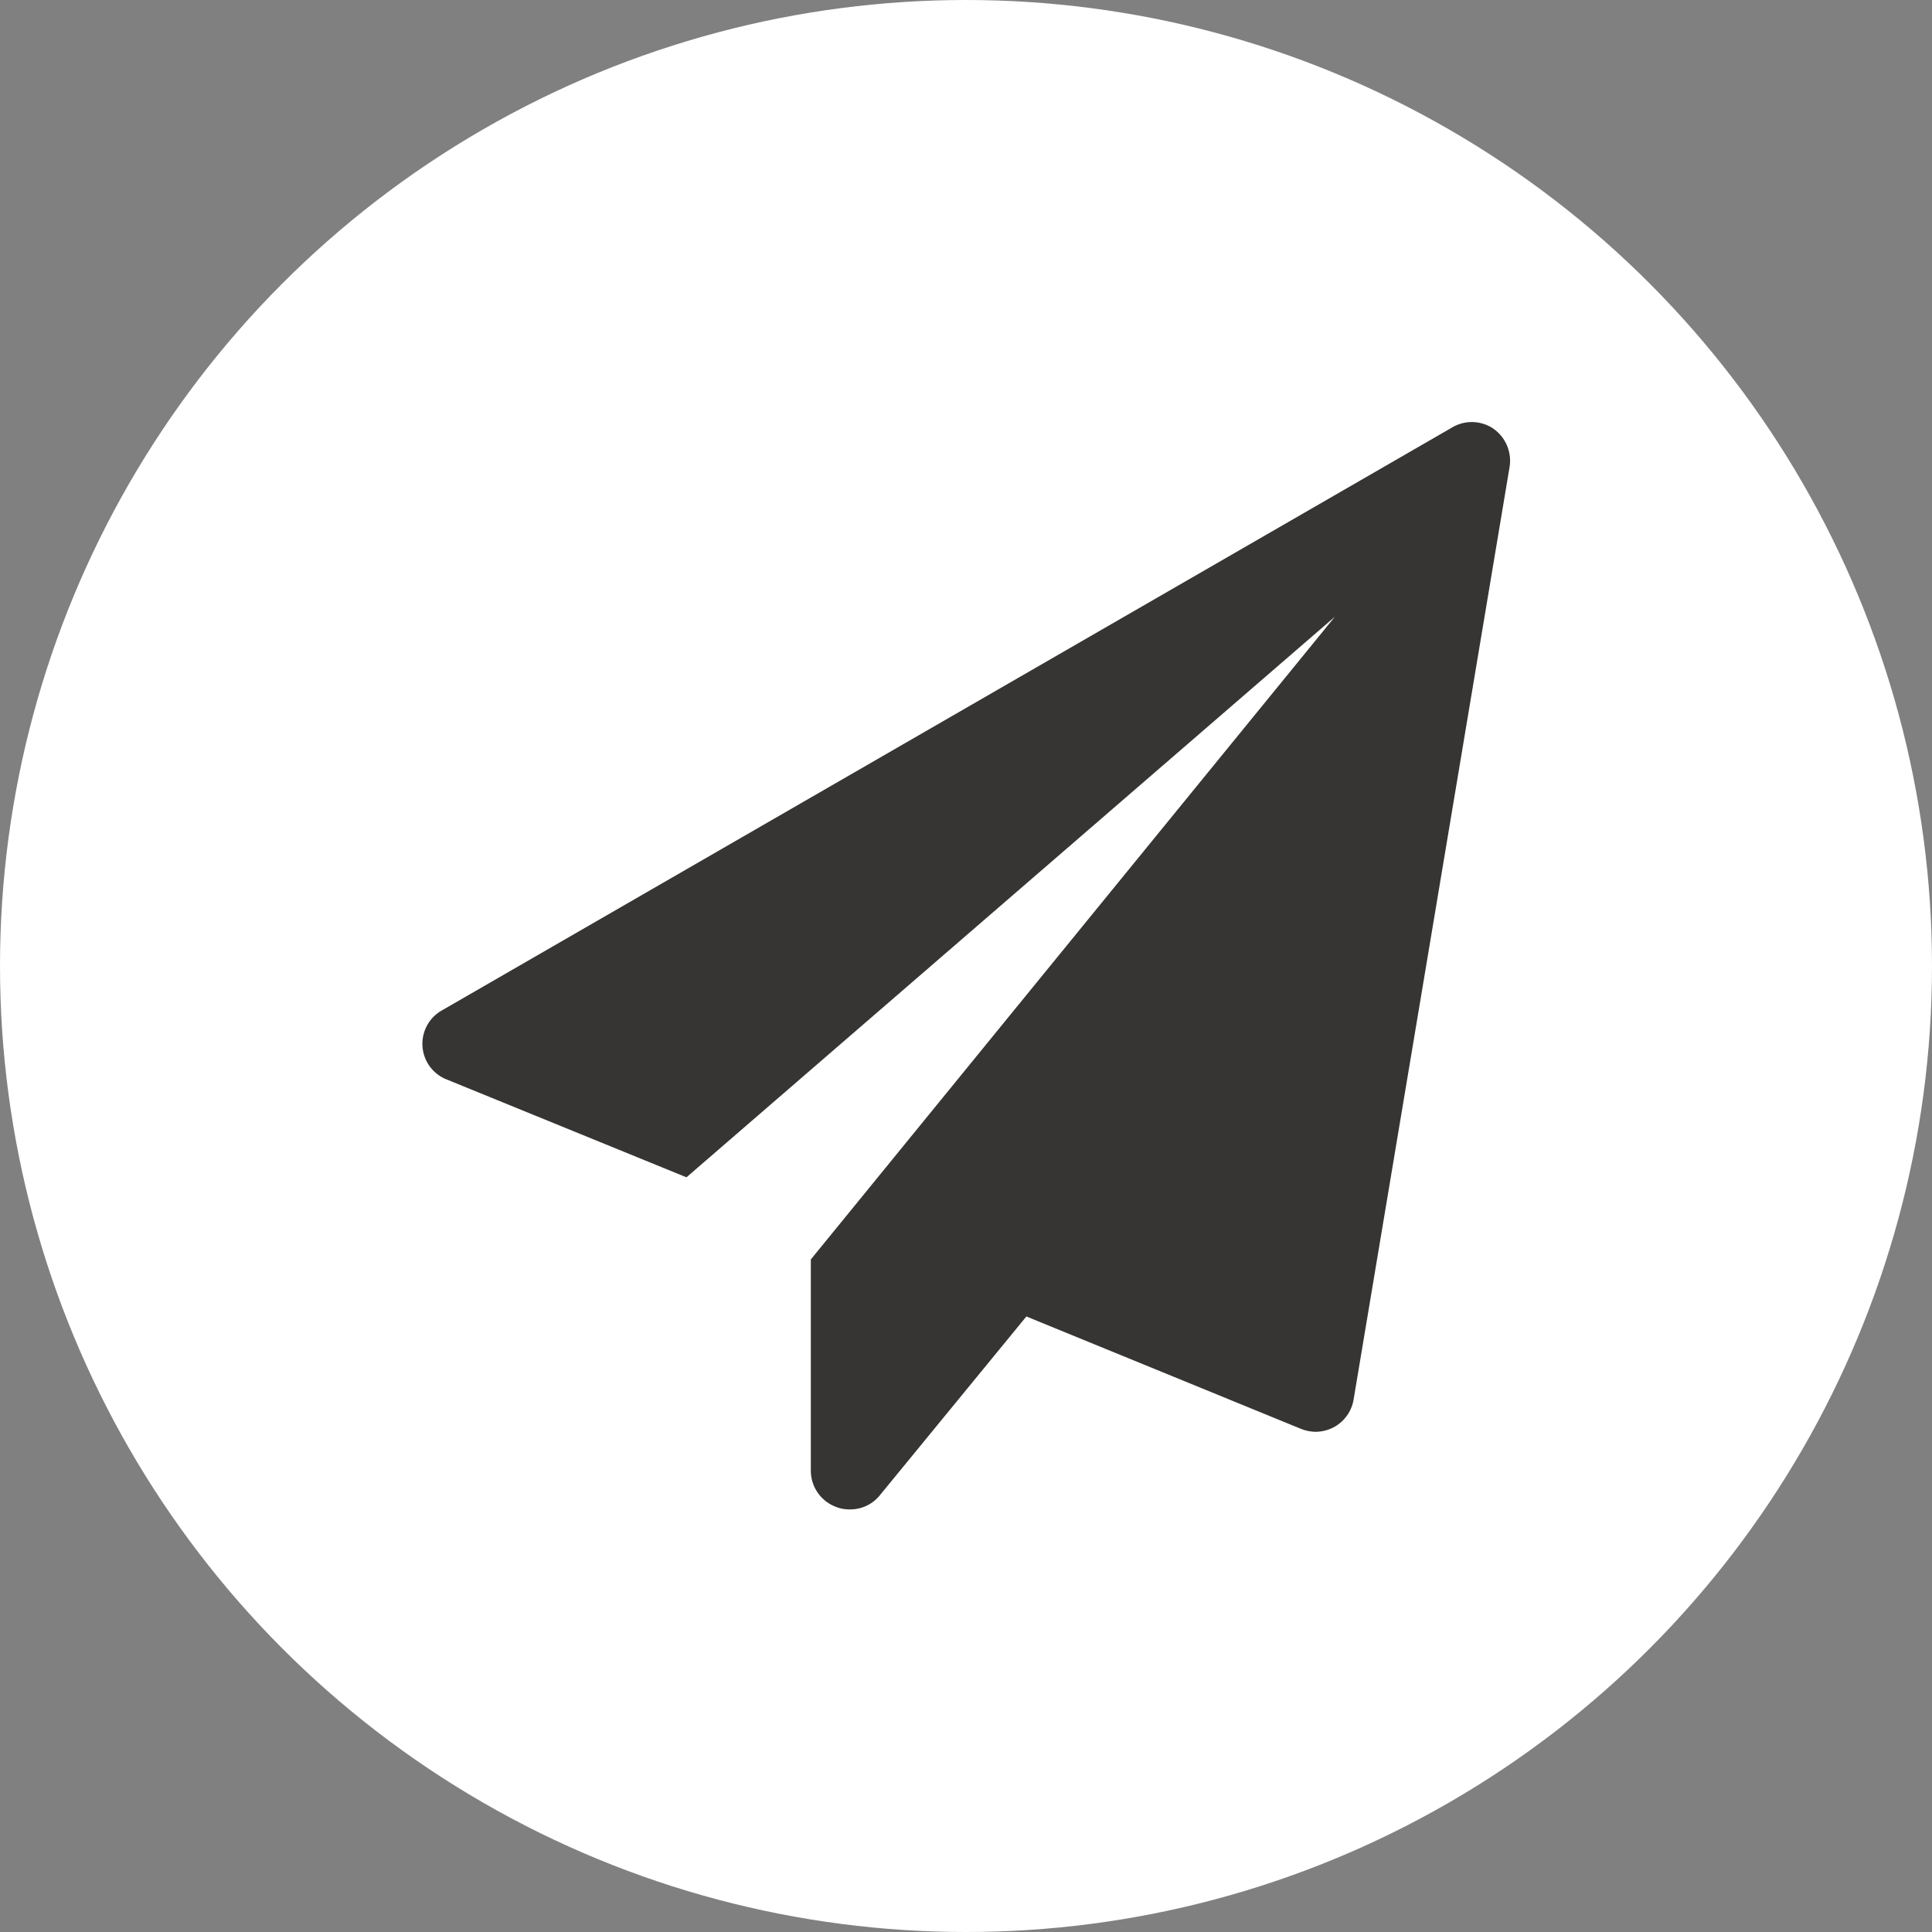
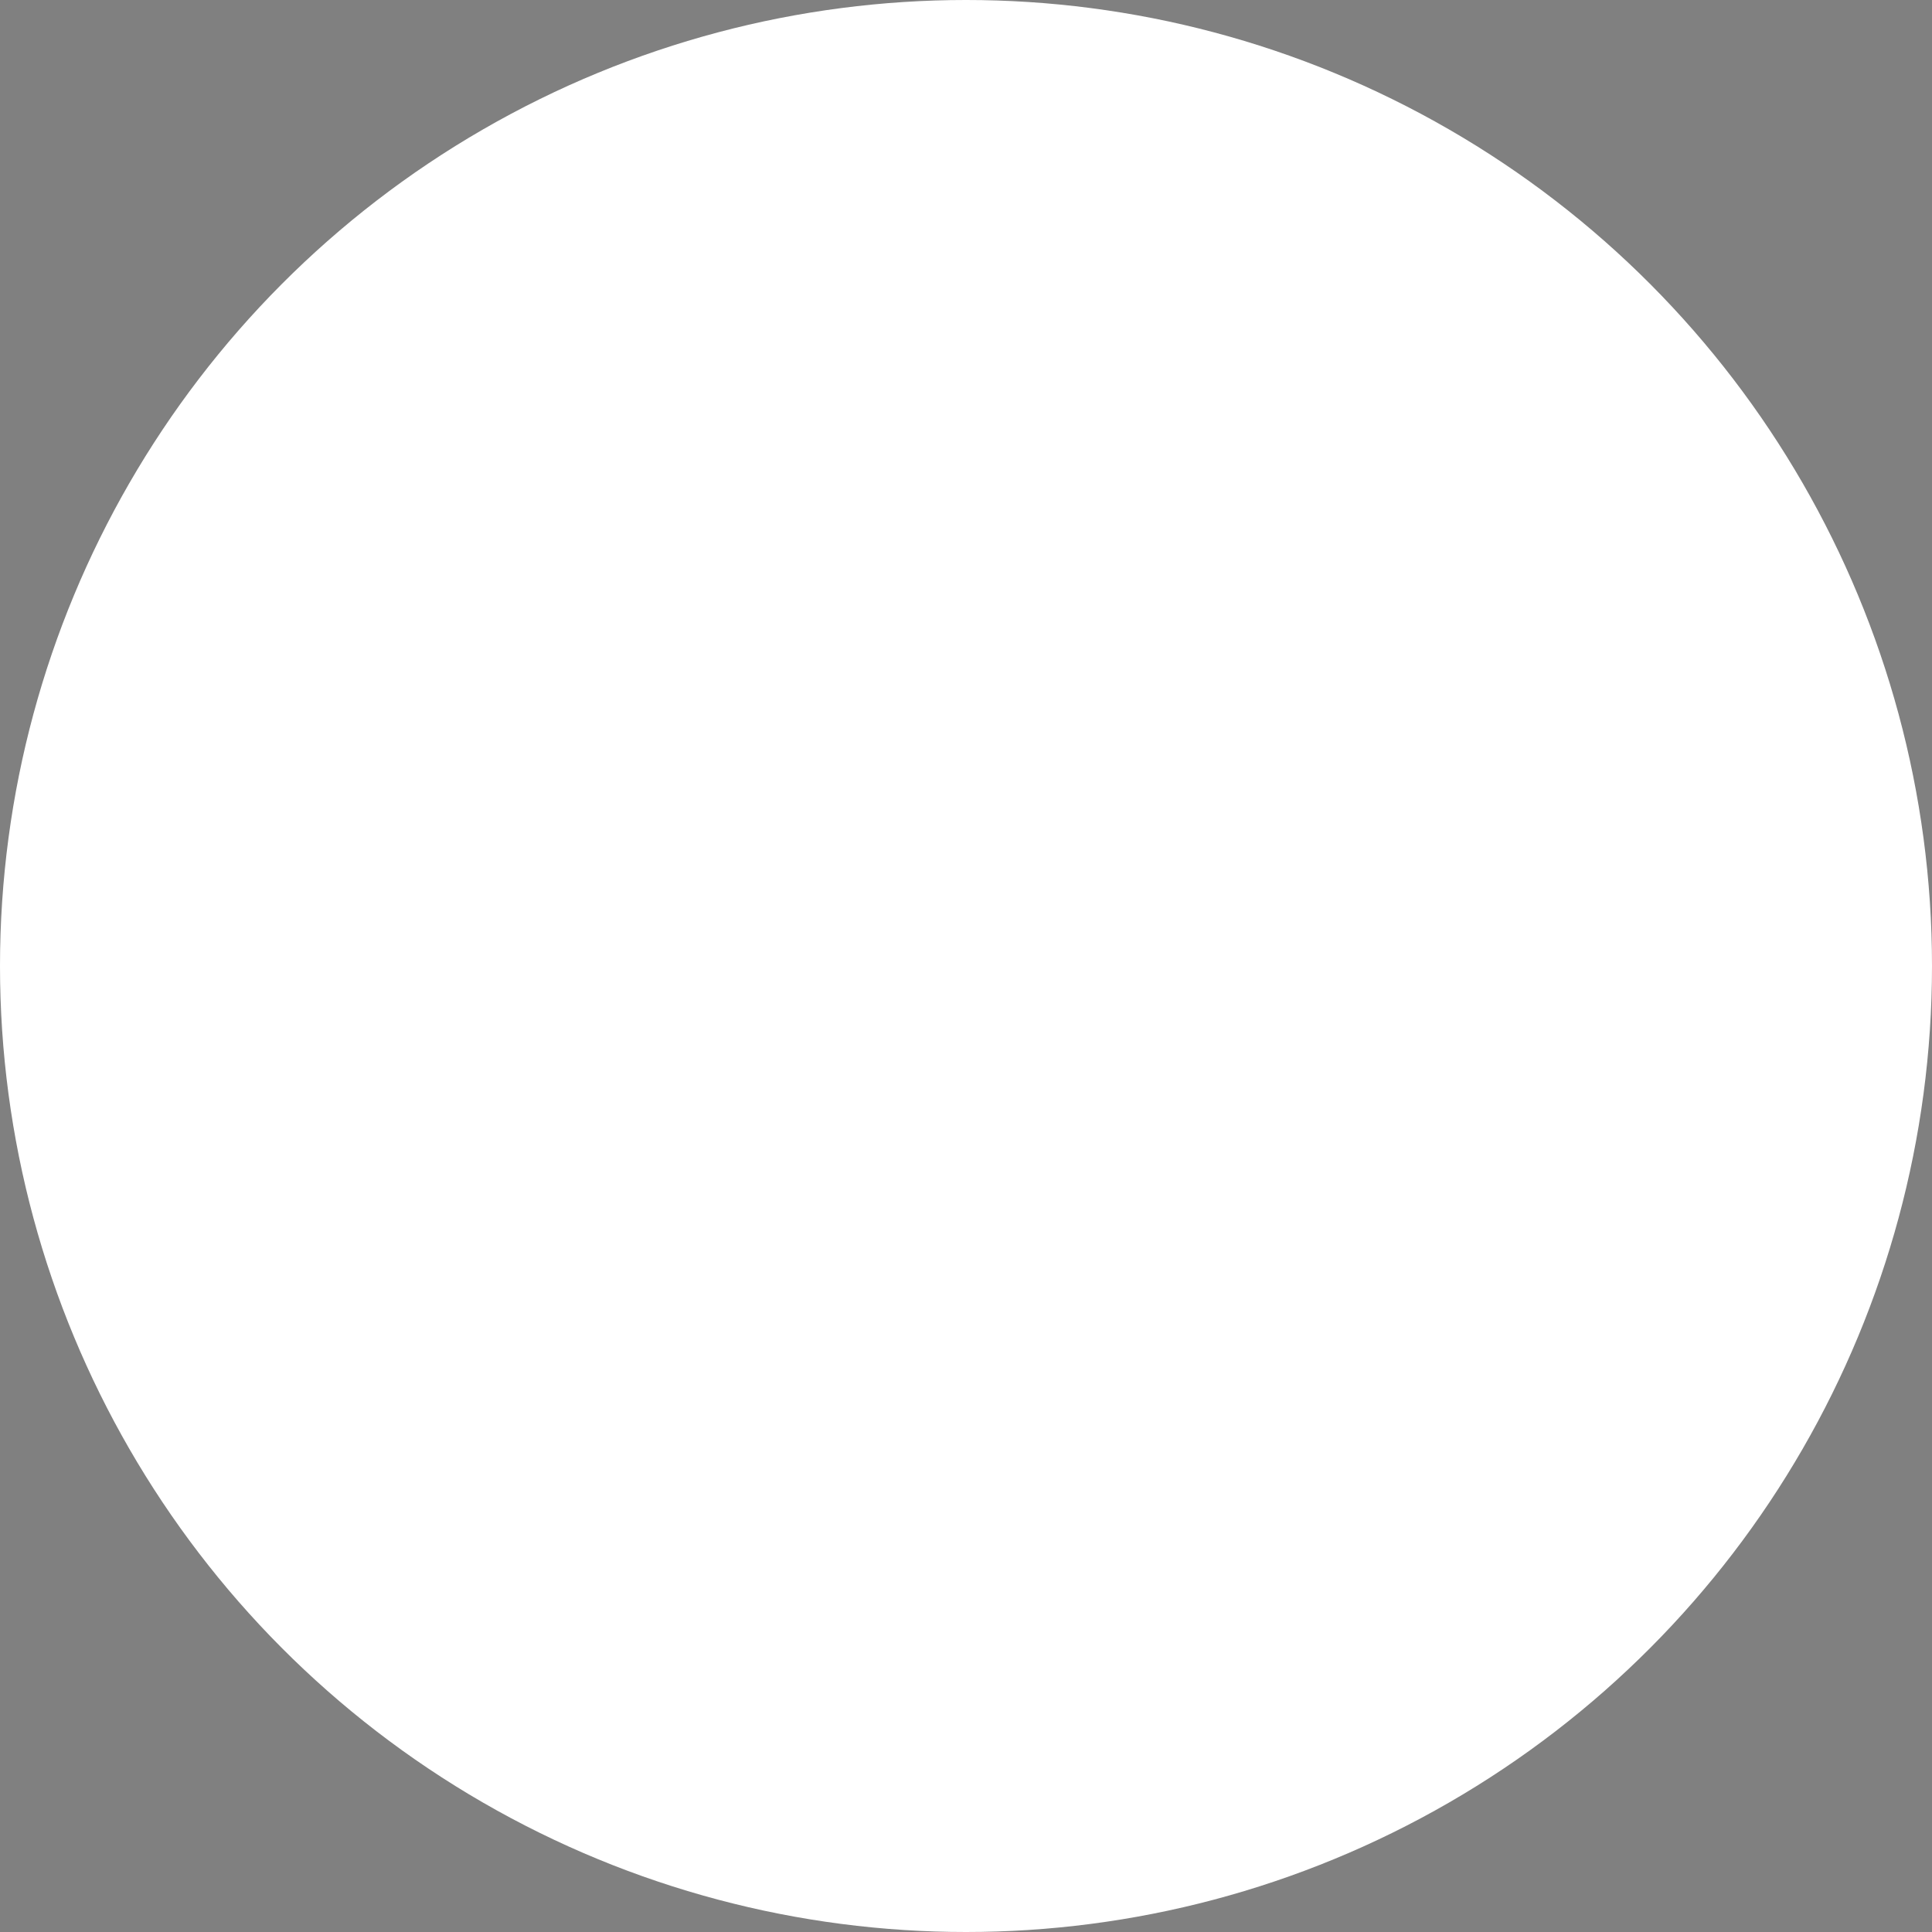
<svg xmlns="http://www.w3.org/2000/svg" viewBox="0 0 64 64">
  <rect x="0" y="0" width="64" height="64" fill="#808080" stroke="none" />
  <defs>
    <style>.cls-1{fill:#fff;}.cls-2{fill:#363533;}</style>
  </defs>
  <title>i-teleg</title>
  <g id="Layer_4" data-name="Layer 4">
    <circle class="cls-1" cx="32" cy="32" r="32" />
-     <path class="cls-2" d="M50,15.51,44.84,46.36a1.28,1.28,0,0,1-.64.91,1.31,1.31,0,0,1-.63.16,1.37,1.37,0,0,1-.48-.1L34,43.61l-4.86,5.93a1.25,1.25,0,0,1-1,.46,1.14,1.14,0,0,1-.44-.08,1.28,1.28,0,0,1-.84-1.2v-7L44.22,20.43,22.74,39,14.8,35.76a1.27,1.27,0,0,1-.16-2.29L48.07,14.18a1.28,1.28,0,0,1,1.37,0A1.3,1.3,0,0,1,50,15.51Z" />
  </g>
</svg>